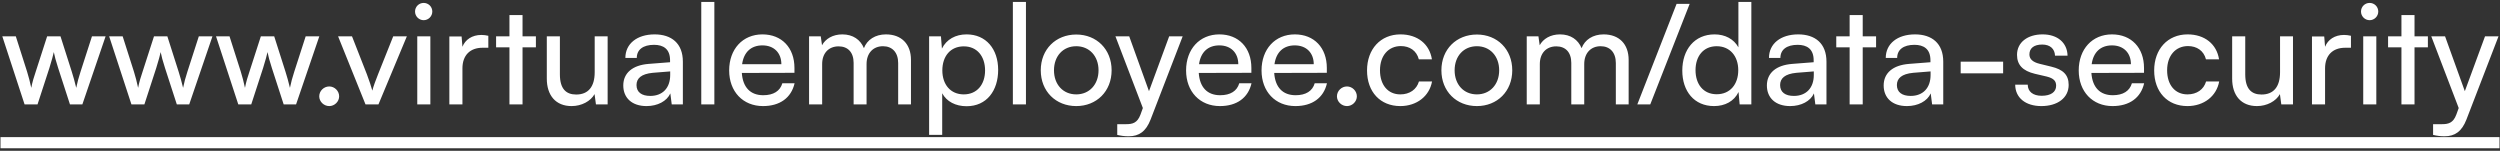
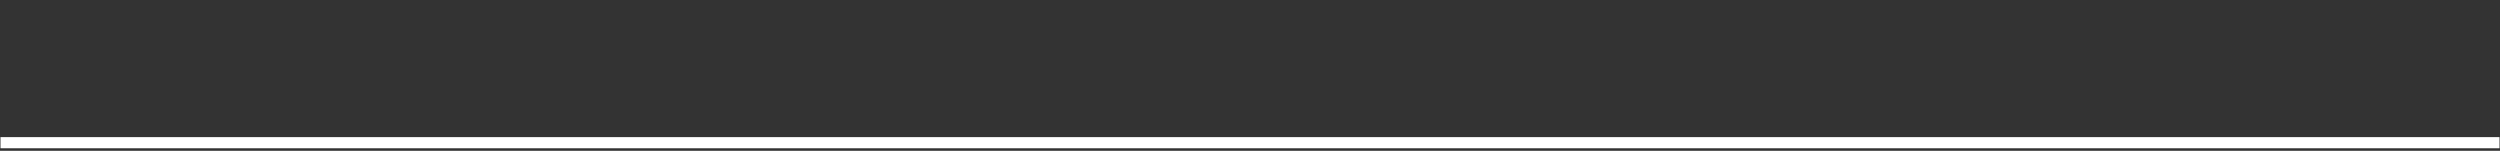
<svg xmlns="http://www.w3.org/2000/svg" width="431" height="26" viewBox="0 0 431 26" fill="none">
  <rect x="0" y="0" width="431" height="26" fill="#333333" stroke="none" />
-   <path d="M4.238 18L0.398 6.264H2.726L4.67 12.36C4.934 13.224 5.174 14.112 5.39 15.144C5.582 14.112 5.894 13.128 6.158 12.36L8.126 6.264H10.43L12.374 12.36C12.566 12.936 12.95 14.304 13.142 15.144C13.334 14.208 13.55 13.392 13.886 12.36L15.854 6.264H18.206L14.198 18H12.062L10.022 11.712C9.638 10.536 9.398 9.624 9.278 8.976C9.158 9.552 8.942 10.32 8.51 11.736L6.47 18H4.238ZM22.66 18L18.82 6.264H21.148L23.092 12.36C23.356 13.224 23.596 14.112 23.812 15.144C24.004 14.112 24.316 13.128 24.58 12.36L26.548 6.264H28.852L30.796 12.36C30.988 12.936 31.372 14.304 31.564 15.144C31.756 14.208 31.972 13.392 32.308 12.36L34.276 6.264H36.628L32.62 18H30.484L28.444 11.712C28.06 10.536 27.82 9.624 27.7 8.976C27.58 9.552 27.364 10.32 26.932 11.736L24.892 18H22.66ZM41.082 18L37.242 6.264H39.57L41.514 12.36C41.778 13.224 42.018 14.112 42.234 15.144C42.426 14.112 42.738 13.128 43.002 12.36L44.97 6.264H47.274L49.218 12.36C49.41 12.936 49.794 14.304 49.986 15.144C50.178 14.208 50.394 13.392 50.73 12.36L52.698 6.264H55.05L51.042 18H48.906L46.866 11.712C46.482 10.536 46.242 9.624 46.122 8.976C46.002 9.552 45.786 10.32 45.354 11.736L43.314 18H41.082ZM56.765 18.288C55.829 18.288 55.037 17.52 55.037 16.608C55.037 15.672 55.829 14.904 56.765 14.904C57.677 14.904 58.469 15.672 58.469 16.608C58.469 17.52 57.677 18.288 56.765 18.288ZM63.014 18L58.286 6.264H60.686L63.254 12.816C63.662 13.92 63.998 14.904 64.19 15.624C64.382 14.856 64.766 13.848 65.174 12.816L67.79 6.264H70.142L65.246 18H63.014ZM73.041 3.48C72.225 3.48 71.553 2.808 71.553 1.992C71.553 1.152 72.225 0.504 73.041 0.504C73.857 0.504 74.529 1.152 74.529 1.992C74.529 2.808 73.857 3.48 73.041 3.48ZM71.937 18V6.264H74.193V18H71.937ZM84.188 6.168V8.232H83.18C81.044 8.232 79.724 9.528 79.724 11.784V18H77.468V6.288H79.58L79.724 8.064C80.204 6.84 81.38 6.024 82.988 6.024C83.396 6.024 83.732 6.072 84.188 6.168ZM90.085 18H87.829V8.16H85.525V6.264H87.829V2.592H90.085V6.264H92.389V8.16H90.085V18ZM102.525 6.264H104.757V18H102.741L102.501 16.224C101.829 17.448 100.269 18.288 98.541 18.288C95.805 18.288 94.269 16.44 94.269 13.56V6.264H96.525V12.816C96.525 15.336 97.605 16.296 99.333 16.296C101.397 16.296 102.525 14.976 102.525 12.456V6.264ZM111.462 18.288C108.942 18.288 107.454 16.872 107.454 14.736C107.454 12.576 109.062 11.232 111.822 11.016L115.518 10.728V10.392C115.518 8.424 114.342 7.728 112.758 7.728C110.862 7.728 109.782 8.568 109.782 9.984H107.814C107.814 7.536 109.83 5.928 112.854 5.928C115.758 5.928 117.726 7.464 117.726 10.632V18H115.806L115.566 16.104C114.966 17.448 113.358 18.288 111.462 18.288ZM112.11 16.536C114.246 16.536 115.542 15.144 115.542 12.936V12.312L112.542 12.552C110.55 12.744 109.734 13.512 109.734 14.664C109.734 15.912 110.646 16.536 112.11 16.536ZM123.155 18H120.899V0.336H123.155V18ZM131.54 18.288C128.084 18.288 125.708 15.792 125.708 12.144C125.708 8.472 128.036 5.928 131.444 5.928C134.78 5.928 136.964 8.232 136.964 11.712V12.552L127.892 12.576C128.06 15.048 129.356 16.416 131.588 16.416C133.34 16.416 134.492 15.696 134.876 14.352H136.988C136.412 16.872 134.444 18.288 131.54 18.288ZM131.444 7.824C129.476 7.824 128.228 9 127.94 11.064H134.708C134.708 9.12 133.436 7.824 131.444 7.824ZM141.74 18H139.484V6.264H141.5L141.716 7.8C142.316 6.696 143.564 5.928 145.22 5.928C147.044 5.928 148.34 6.84 148.94 8.304C149.492 6.84 150.908 5.928 152.732 5.928C155.42 5.928 157.052 7.608 157.052 10.32V18H154.844V10.872C154.844 9.024 153.812 7.968 152.228 7.968C150.524 7.968 149.396 9.168 149.396 11.04V18H147.164V10.848C147.164 9 146.156 7.992 144.572 7.992C142.868 7.992 141.74 9.168 141.74 11.04V18ZM160.179 23.256V6.264H162.219L162.387 8.376C163.179 6.768 164.763 5.928 166.635 5.928C169.995 5.928 172.083 8.448 172.083 12.048C172.083 15.624 170.115 18.312 166.635 18.312C164.763 18.312 163.203 17.52 162.435 16.08V23.256H160.179ZM162.459 12.144C162.459 14.544 163.851 16.272 166.155 16.272C168.459 16.272 169.827 14.544 169.827 12.144C169.827 9.72 168.459 7.992 166.155 7.992C163.851 7.992 162.459 9.696 162.459 12.144ZM176.874 18H174.618V0.336H176.874V18ZM179.427 12.12C179.427 8.496 182.019 5.952 185.547 5.952C189.051 5.952 191.643 8.496 191.643 12.12C191.643 15.744 189.051 18.288 185.547 18.288C182.019 18.288 179.427 15.744 179.427 12.12ZM181.707 12.12C181.707 14.568 183.267 16.272 185.547 16.272C187.803 16.272 189.387 14.568 189.387 12.12C189.387 9.672 187.803 7.968 185.547 7.968C183.267 7.968 181.707 9.672 181.707 12.12ZM192.613 23.256V21.408H194.125C195.205 21.408 196.069 21.24 196.621 19.752L197.029 18.624L192.301 6.264H194.677L198.085 15.72L201.565 6.264H203.893L198.349 20.64C197.557 22.656 196.381 23.496 194.581 23.496C193.837 23.496 193.213 23.4 192.613 23.256ZM210.313 18.288C206.857 18.288 204.481 15.792 204.481 12.144C204.481 8.472 206.809 5.928 210.217 5.928C213.553 5.928 215.737 8.232 215.737 11.712V12.552L206.665 12.576C206.833 15.048 208.129 16.416 210.361 16.416C212.113 16.416 213.265 15.696 213.649 14.352H215.761C215.185 16.872 213.217 18.288 210.313 18.288ZM210.217 7.824C208.249 7.824 207.001 9 206.713 11.064H213.481C213.481 9.12 212.209 7.824 210.217 7.824ZM223.321 18.288C219.865 18.288 217.489 15.792 217.489 12.144C217.489 8.472 219.817 5.928 223.225 5.928C226.561 5.928 228.745 8.232 228.745 11.712V12.552L219.673 12.576C219.841 15.048 221.137 16.416 223.369 16.416C225.121 16.416 226.273 15.696 226.657 14.352H228.769C228.193 16.872 226.225 18.288 223.321 18.288ZM223.225 7.824C221.257 7.824 220.009 9 219.721 11.064H226.489C226.489 9.12 225.217 7.824 223.225 7.824ZM232.218 18.288C231.282 18.288 230.49 17.52 230.49 16.608C230.49 15.672 231.282 14.904 232.218 14.904C233.13 14.904 233.922 15.672 233.922 16.608C233.922 17.52 233.13 18.288 232.218 18.288ZM235.677 12.144C235.677 8.472 238.005 5.928 241.437 5.928C244.389 5.928 246.453 7.608 246.861 10.224H244.605C244.221 8.736 243.021 7.944 241.509 7.944C239.373 7.944 237.909 9.576 237.909 12.12C237.909 14.64 239.277 16.272 241.413 16.272C243.021 16.272 244.221 15.432 244.629 14.04H246.885C246.429 16.584 244.245 18.288 241.413 18.288C237.957 18.288 235.677 15.84 235.677 12.144ZM248.497 12.12C248.497 8.496 251.089 5.952 254.617 5.952C258.121 5.952 260.713 8.496 260.713 12.12C260.713 15.744 258.121 18.288 254.617 18.288C251.089 18.288 248.497 15.744 248.497 12.12ZM250.777 12.12C250.777 14.568 252.337 16.272 254.617 16.272C256.873 16.272 258.457 14.568 258.457 12.12C258.457 9.672 256.873 7.968 254.617 7.968C252.337 7.968 250.777 9.672 250.777 12.12ZM265.466 18H263.21V6.264H265.226L265.442 7.8C266.042 6.696 267.29 5.928 268.946 5.928C270.77 5.928 272.066 6.84 272.666 8.304C273.218 6.84 274.634 5.928 276.458 5.928C279.146 5.928 280.778 7.608 280.778 10.32V18H278.57V10.872C278.57 9.024 277.538 7.968 275.954 7.968C274.25 7.968 273.122 9.168 273.122 11.04V18H270.89V10.848C270.89 9 269.882 7.992 268.298 7.992C266.594 7.992 265.466 9.168 265.466 11.04V18ZM284.505 18H282.273L289.041 0.672H291.297L284.505 18ZM295.5 18.288C292.092 18.288 290.028 15.744 290.028 12.168C290.028 8.568 292.116 5.928 295.596 5.928C297.396 5.928 298.908 6.72 299.7 8.16V0.336H301.932V18H299.916L299.724 15.864C298.956 17.472 297.372 18.288 295.5 18.288ZM295.956 16.248C298.26 16.248 299.676 14.544 299.676 12.096C299.676 9.696 298.26 7.968 295.956 7.968C293.652 7.968 292.308 9.696 292.308 12.096C292.308 14.52 293.652 16.248 295.956 16.248ZM308.619 18.288C306.099 18.288 304.611 16.872 304.611 14.736C304.611 12.576 306.219 11.232 308.979 11.016L312.675 10.728V10.392C312.675 8.424 311.499 7.728 309.915 7.728C308.019 7.728 306.939 8.568 306.939 9.984H304.971C304.971 7.536 306.987 5.928 310.011 5.928C312.915 5.928 314.883 7.464 314.883 10.632V18H312.963L312.723 16.104C312.123 17.448 310.515 18.288 308.619 18.288ZM309.267 16.536C311.403 16.536 312.699 15.144 312.699 12.936V12.312L309.699 12.552C307.707 12.744 306.891 13.512 306.891 14.664C306.891 15.912 307.803 16.536 309.267 16.536ZM321.132 18H318.876V8.16H316.572V6.264H318.876V2.592H321.132V6.264H323.436V8.16H321.132V18ZM328.752 18.288C326.232 18.288 324.744 16.872 324.744 14.736C324.744 12.576 326.352 11.232 329.112 11.016L332.808 10.728V10.392C332.808 8.424 331.632 7.728 330.048 7.728C328.152 7.728 327.072 8.568 327.072 9.984H325.104C325.104 7.536 327.12 5.928 330.144 5.928C333.048 5.928 335.016 7.464 335.016 10.632V18H333.096L332.856 16.104C332.256 17.448 330.648 18.288 328.752 18.288ZM329.4 16.536C331.536 16.536 332.832 15.144 332.832 12.936V12.312L329.832 12.552C327.84 12.744 327.024 13.512 327.024 14.664C327.024 15.912 327.936 16.536 329.4 16.536ZM338.02 12.648V10.632H345.34V12.648H338.02ZM347.422 14.592H349.582C349.582 15.792 350.494 16.512 351.982 16.512C353.566 16.512 354.478 15.864 354.478 14.784C354.478 13.992 354.094 13.512 352.87 13.2L350.806 12.72C348.718 12.216 347.734 11.184 347.734 9.456C347.734 7.296 349.558 5.928 352.15 5.928C354.718 5.928 356.398 7.368 356.446 9.6H354.286C354.238 8.424 353.446 7.68 352.078 7.68C350.662 7.68 349.87 8.304 349.87 9.384C349.87 10.176 350.446 10.704 351.598 10.992L353.662 11.496C355.654 11.976 356.638 12.888 356.638 14.64C356.638 16.872 354.718 18.288 351.934 18.288C349.174 18.288 347.422 16.824 347.422 14.592ZM364.204 18.288C360.748 18.288 358.372 15.792 358.372 12.144C358.372 8.472 360.7 5.928 364.108 5.928C367.444 5.928 369.628 8.232 369.628 11.712V12.552L360.556 12.576C360.724 15.048 362.02 16.416 364.252 16.416C366.004 16.416 367.156 15.696 367.54 14.352H369.652C369.076 16.872 367.108 18.288 364.204 18.288ZM364.108 7.824C362.14 7.824 360.892 9 360.604 11.064H367.372C367.372 9.12 366.1 7.824 364.108 7.824ZM371.38 12.144C371.38 8.472 373.708 5.928 377.14 5.928C380.092 5.928 382.156 7.608 382.564 10.224H380.308C379.924 8.736 378.724 7.944 377.212 7.944C375.076 7.944 373.612 9.576 373.612 12.12C373.612 14.64 374.98 16.272 377.116 16.272C378.724 16.272 379.924 15.432 380.332 14.04H382.588C382.132 16.584 379.948 18.288 377.116 18.288C373.66 18.288 371.38 15.84 371.38 12.144ZM393.08 6.264H395.312V18H393.296L393.056 16.224C392.384 17.448 390.824 18.288 389.096 18.288C386.36 18.288 384.824 16.44 384.824 13.56V6.264H387.08V12.816C387.08 15.336 388.16 16.296 389.888 16.296C391.952 16.296 393.08 14.976 393.08 12.456V6.264ZM405.305 6.168V8.232H404.297C402.161 8.232 400.841 9.528 400.841 11.784V18H398.585V6.288H400.697L400.841 8.064C401.321 6.84 402.497 6.024 404.105 6.024C404.513 6.024 404.849 6.072 405.305 6.168ZM408.525 3.48C407.709 3.48 407.037 2.808 407.037 1.992C407.037 1.152 407.709 0.504 408.525 0.504C409.341 0.504 410.013 1.152 410.013 1.992C410.013 2.808 409.341 3.48 408.525 3.48ZM407.421 18V6.264H409.677V18H407.421ZM416.264 18H414.008V8.16H411.704V6.264H414.008V2.592H416.264V6.264H418.568V8.16H416.264V18ZM419.465 23.256V21.408H420.977C422.057 21.408 422.921 21.24 423.473 19.752L423.881 18.624L419.153 6.264H421.529L424.937 15.72L428.417 6.264H430.745L425.201 20.64C424.409 22.656 423.233 23.496 421.433 23.496C420.689 23.496 420.065 23.4 419.465 23.256Z" fill="white" />
  <path d="M0.086 23.64H430.913V25.56H0.086V23.64Z" fill="white" />
  <a href="https://www.virtualemployee.com/data-security">
    <rect fill="black" fill-opacity="0" x="0.086" y="2.8" width="430.827" height="32.4" />
  </a>
</svg>